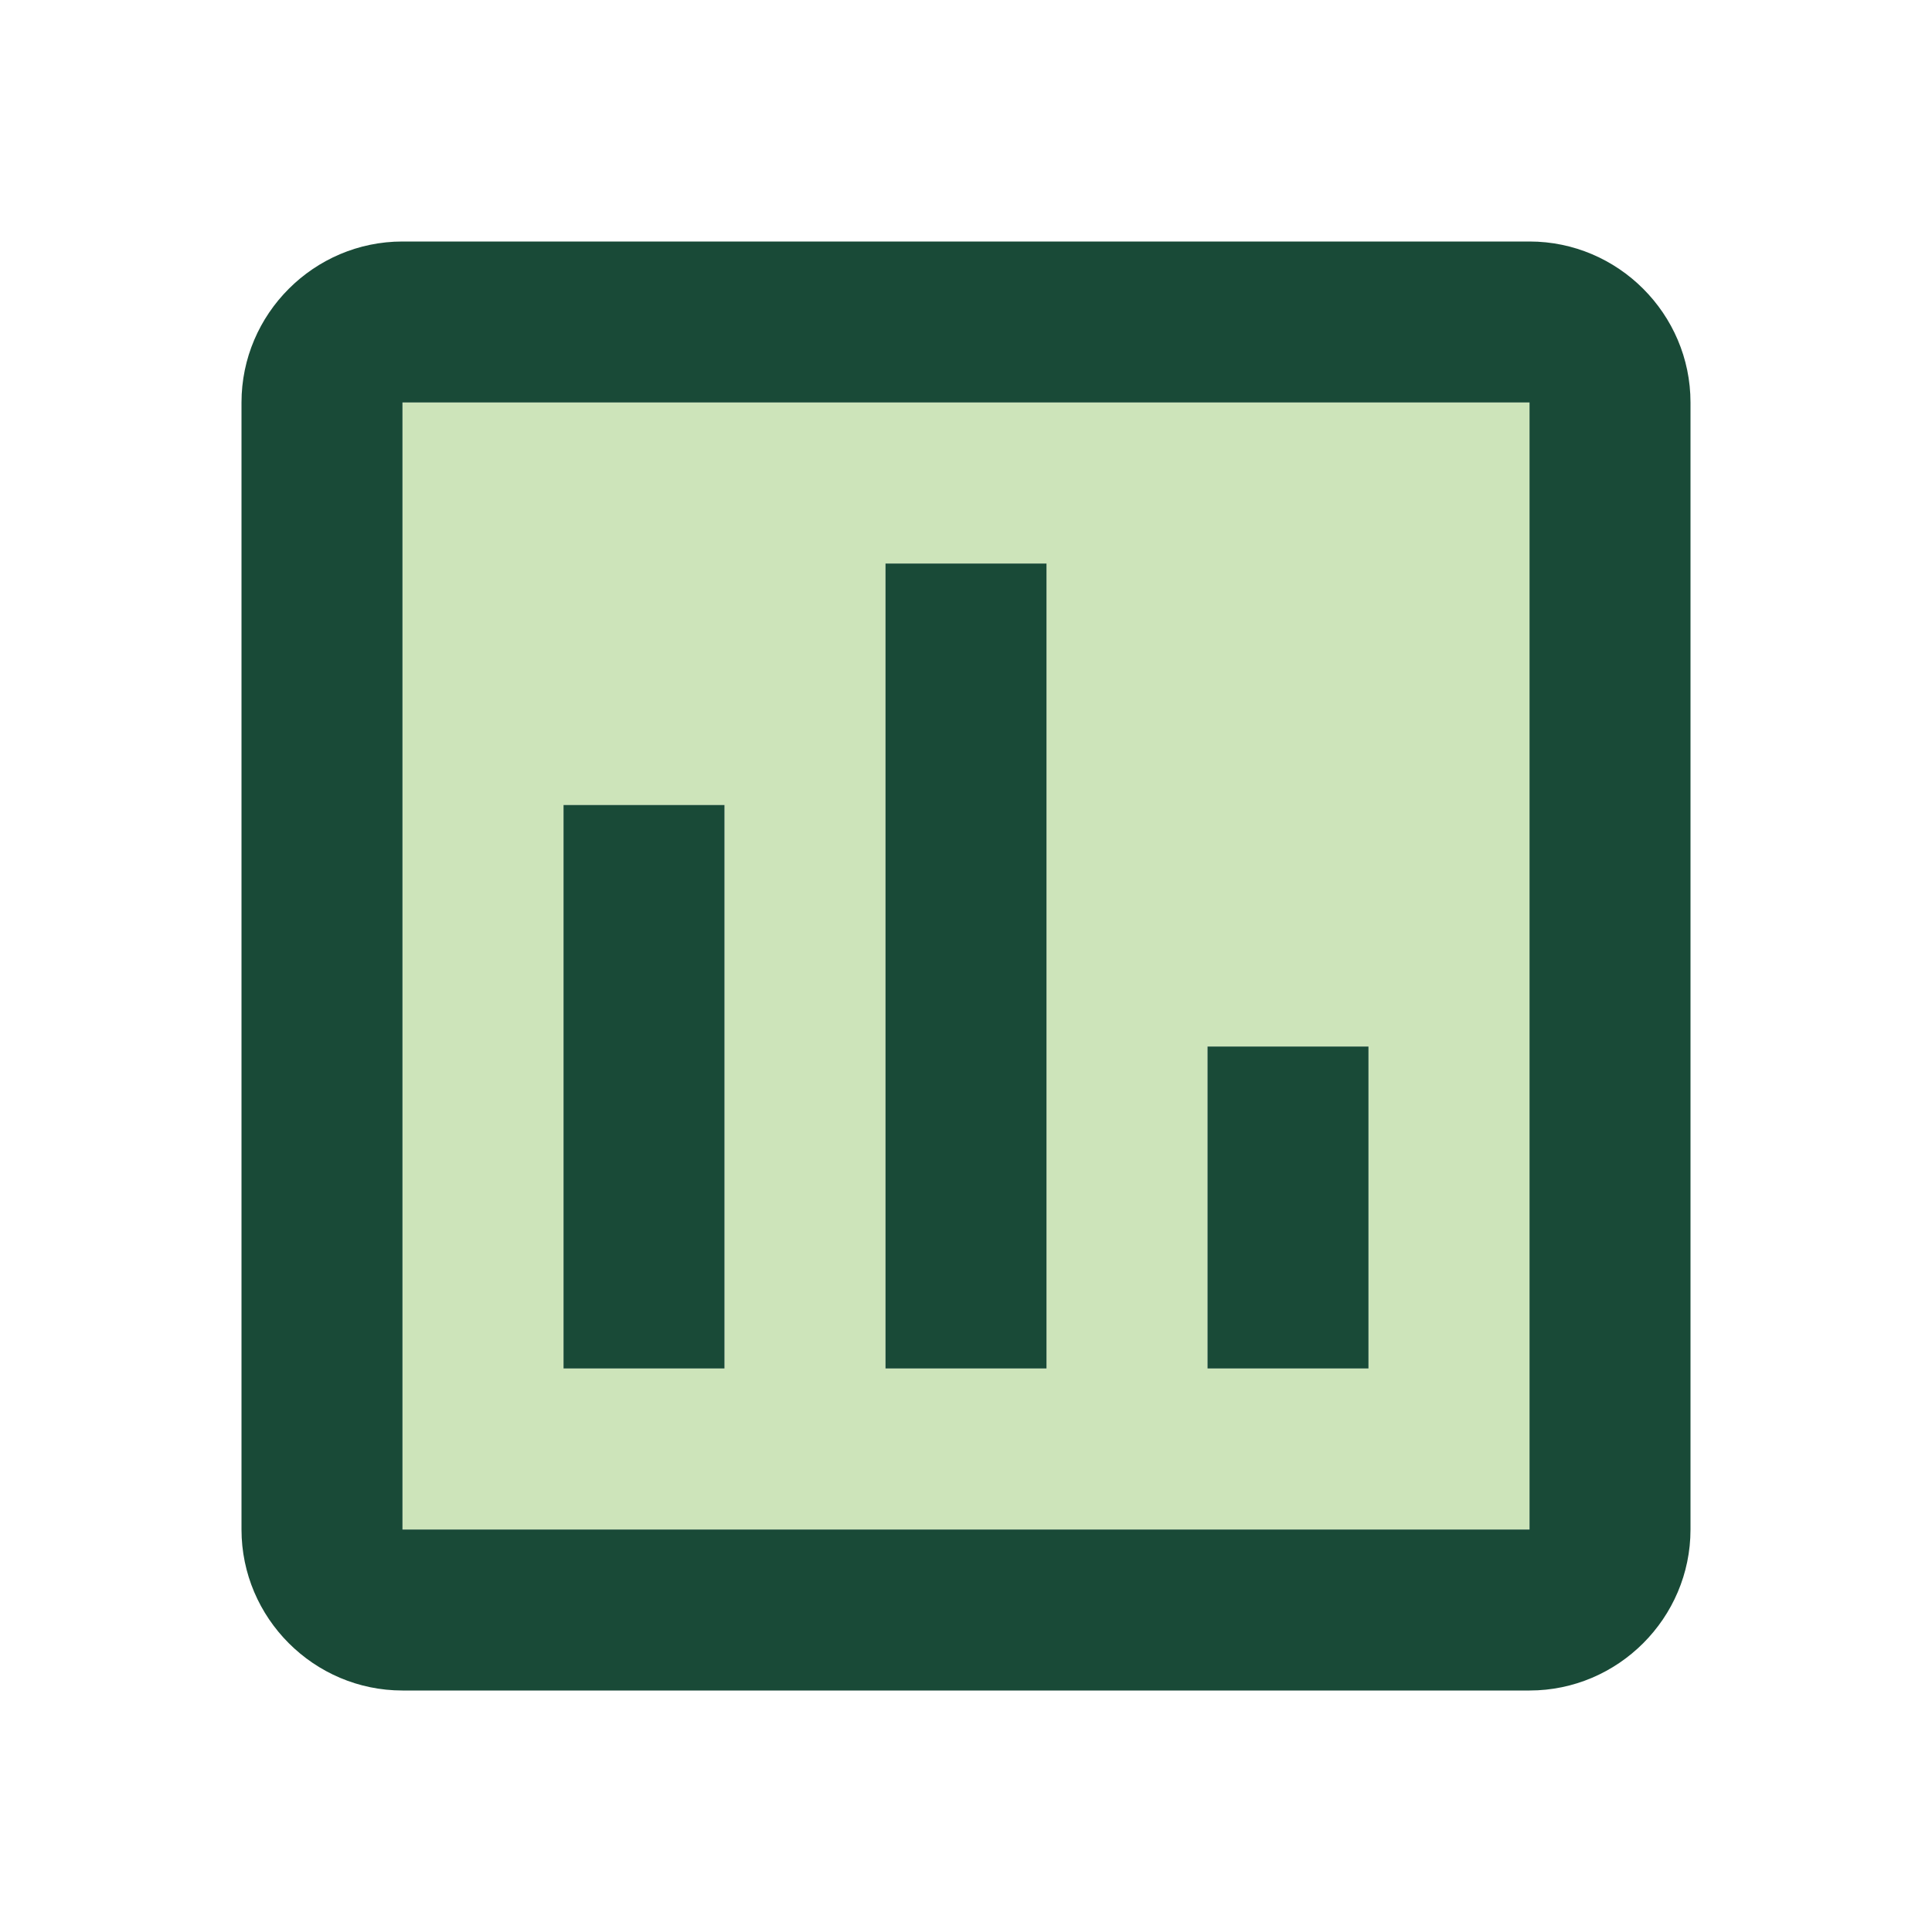
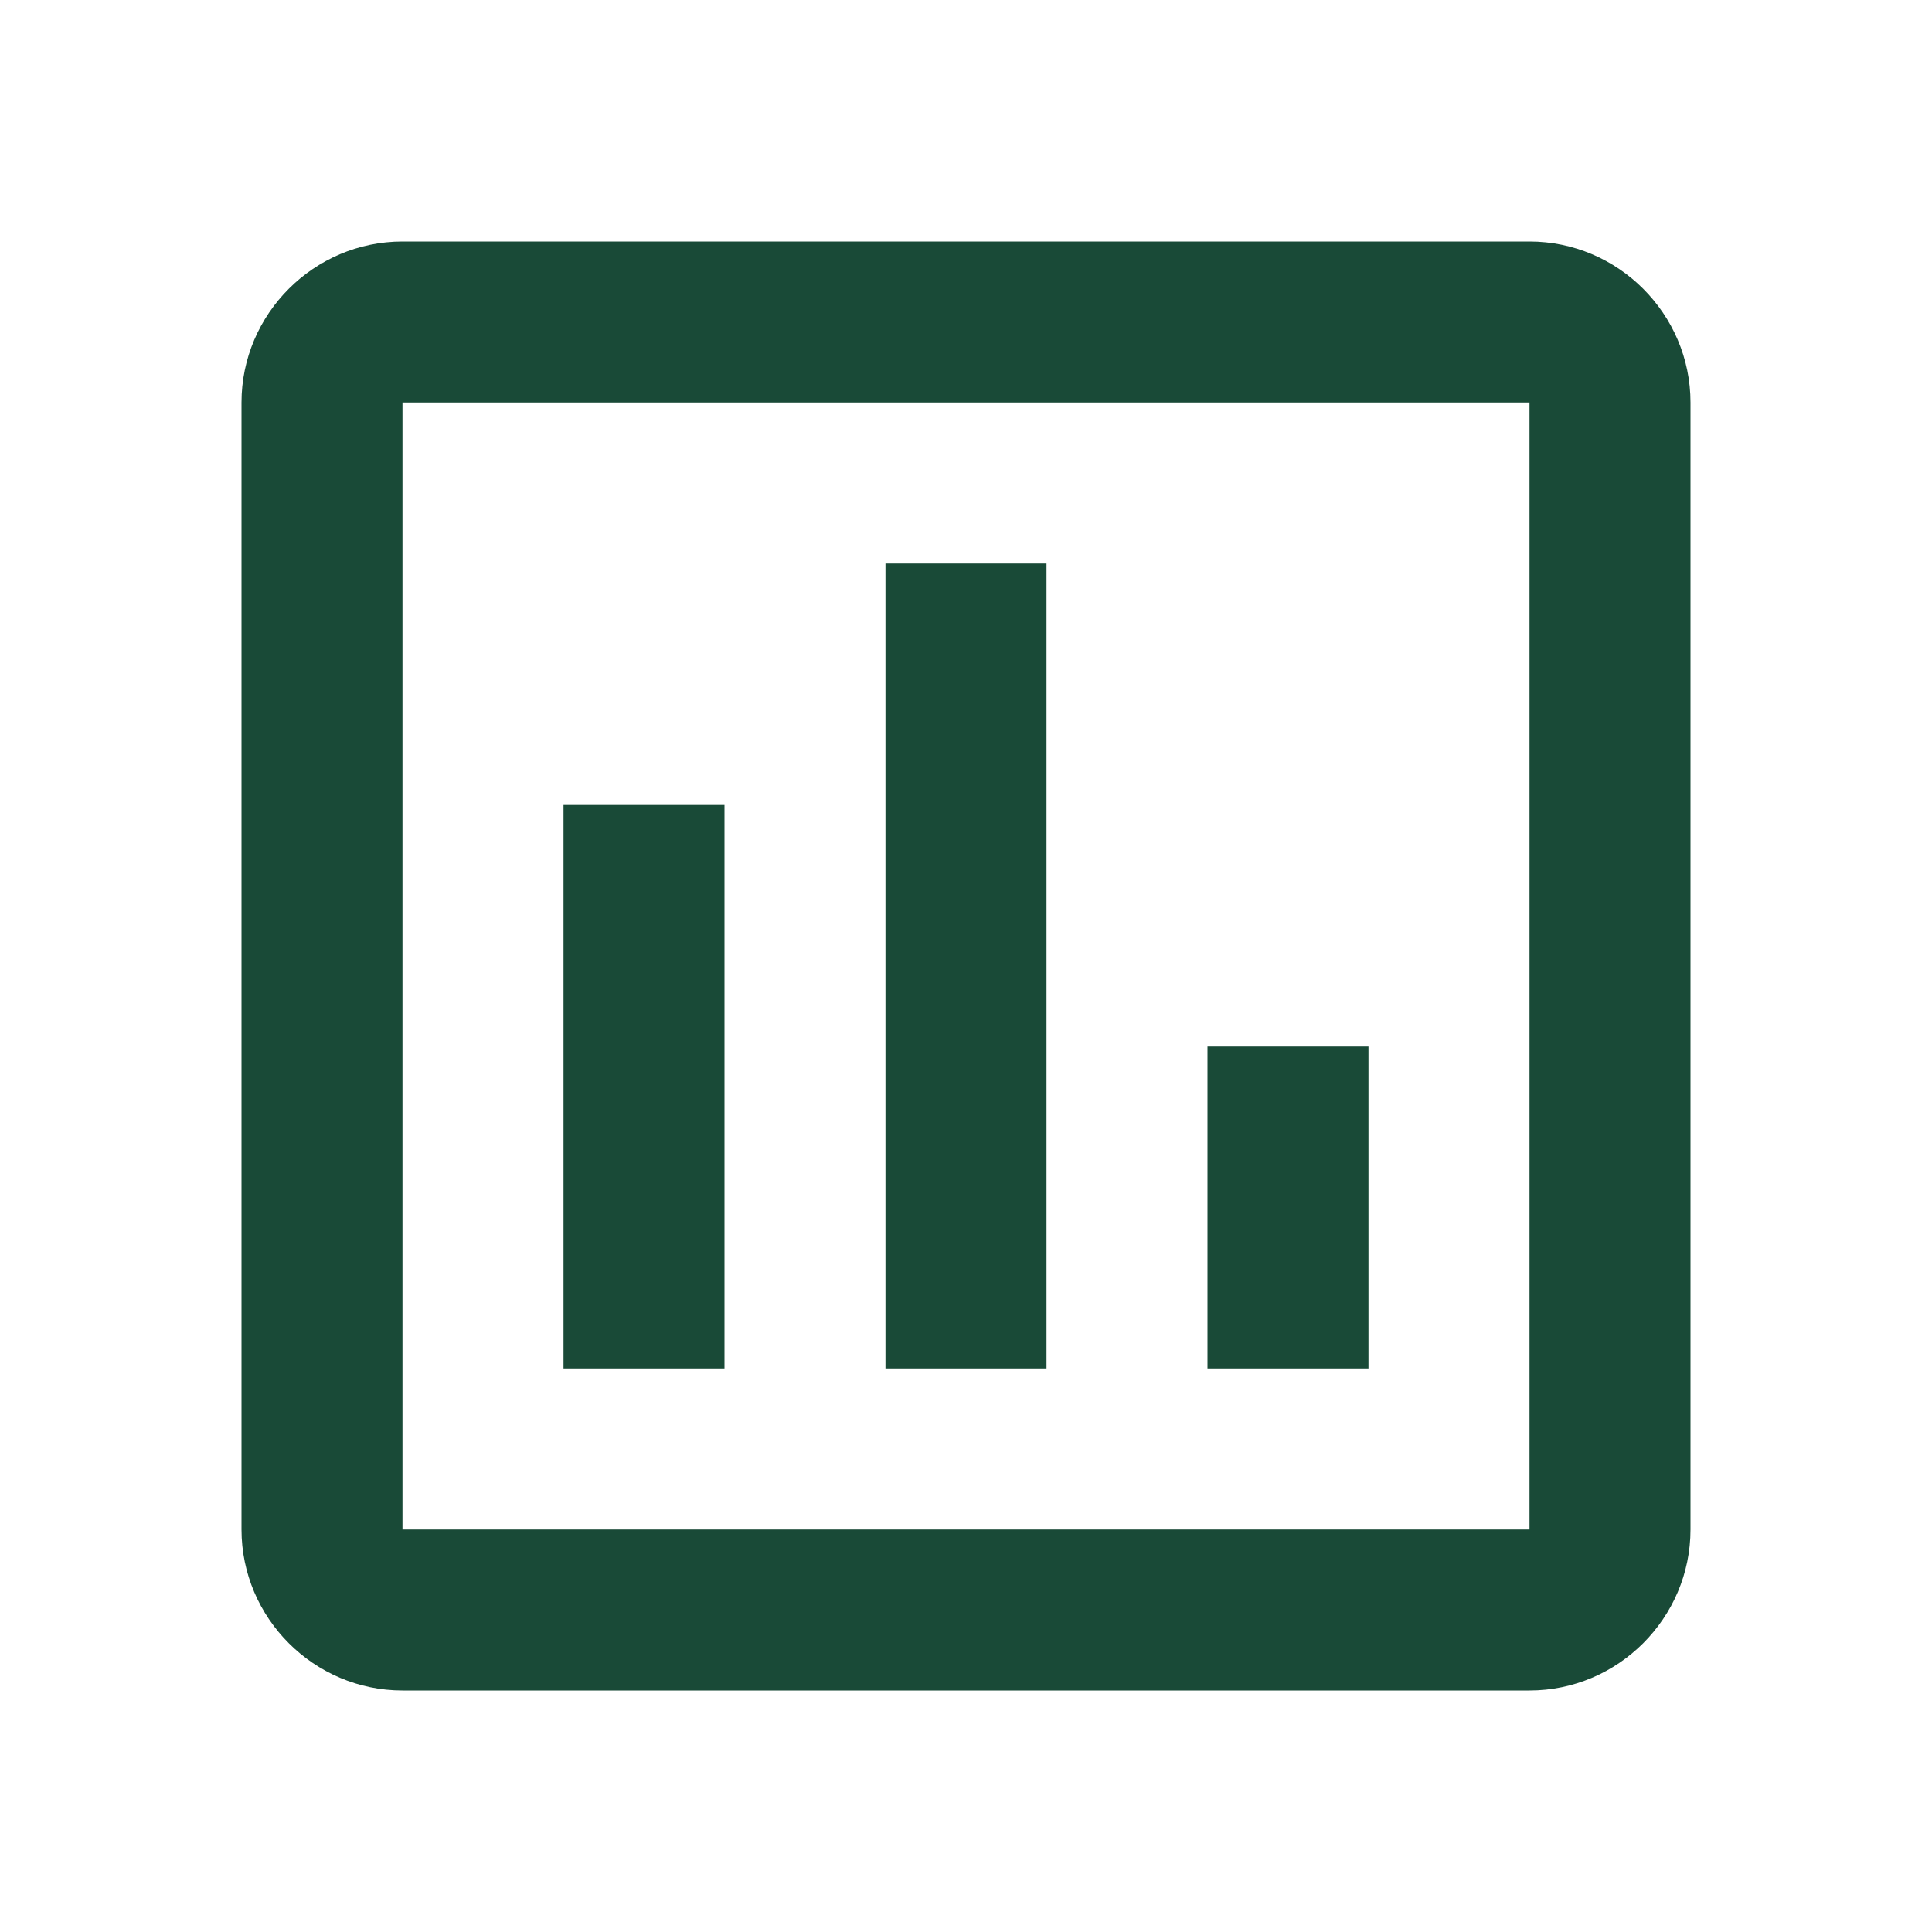
<svg xmlns="http://www.w3.org/2000/svg" width="40" height="40" viewBox="0 0 40 40" fill="none">
  <g clip-path="url(#clip0_1058_14323)">
-     <path d="M8.333 8.334V31.667H31.667V8.334H8.333ZM15 28.334H11.667V16.667H15V28.334ZM21.667 28.334H18.333V11.667H21.667V28.334ZM28.333 28.334H25V21.667H28.333V28.334Z" fill="#CDE4BA" />
    <path d="M31.667 5H8.333C6.5 5 5 6.5 5 8.333V31.667C5 33.5 6.5 35 8.333 35H31.667C33.5 35 35 33.5 35 31.667V8.333C35 6.5 33.5 5 31.667 5ZM31.667 31.667H8.333V8.333H31.667V31.667ZM11.667 16.667H15V28.333H11.667V16.667ZM18.333 11.667H21.667V28.333H18.333V11.667ZM25 21.667H28.333V28.333H25V21.667Z" fill="#194A37" />
  </g>
  <defs>
    <clipPath id="clip0_1058_14323">
      <rect width="40" height="40" fill="white" />
    </clipPath>
  </defs>
</svg>